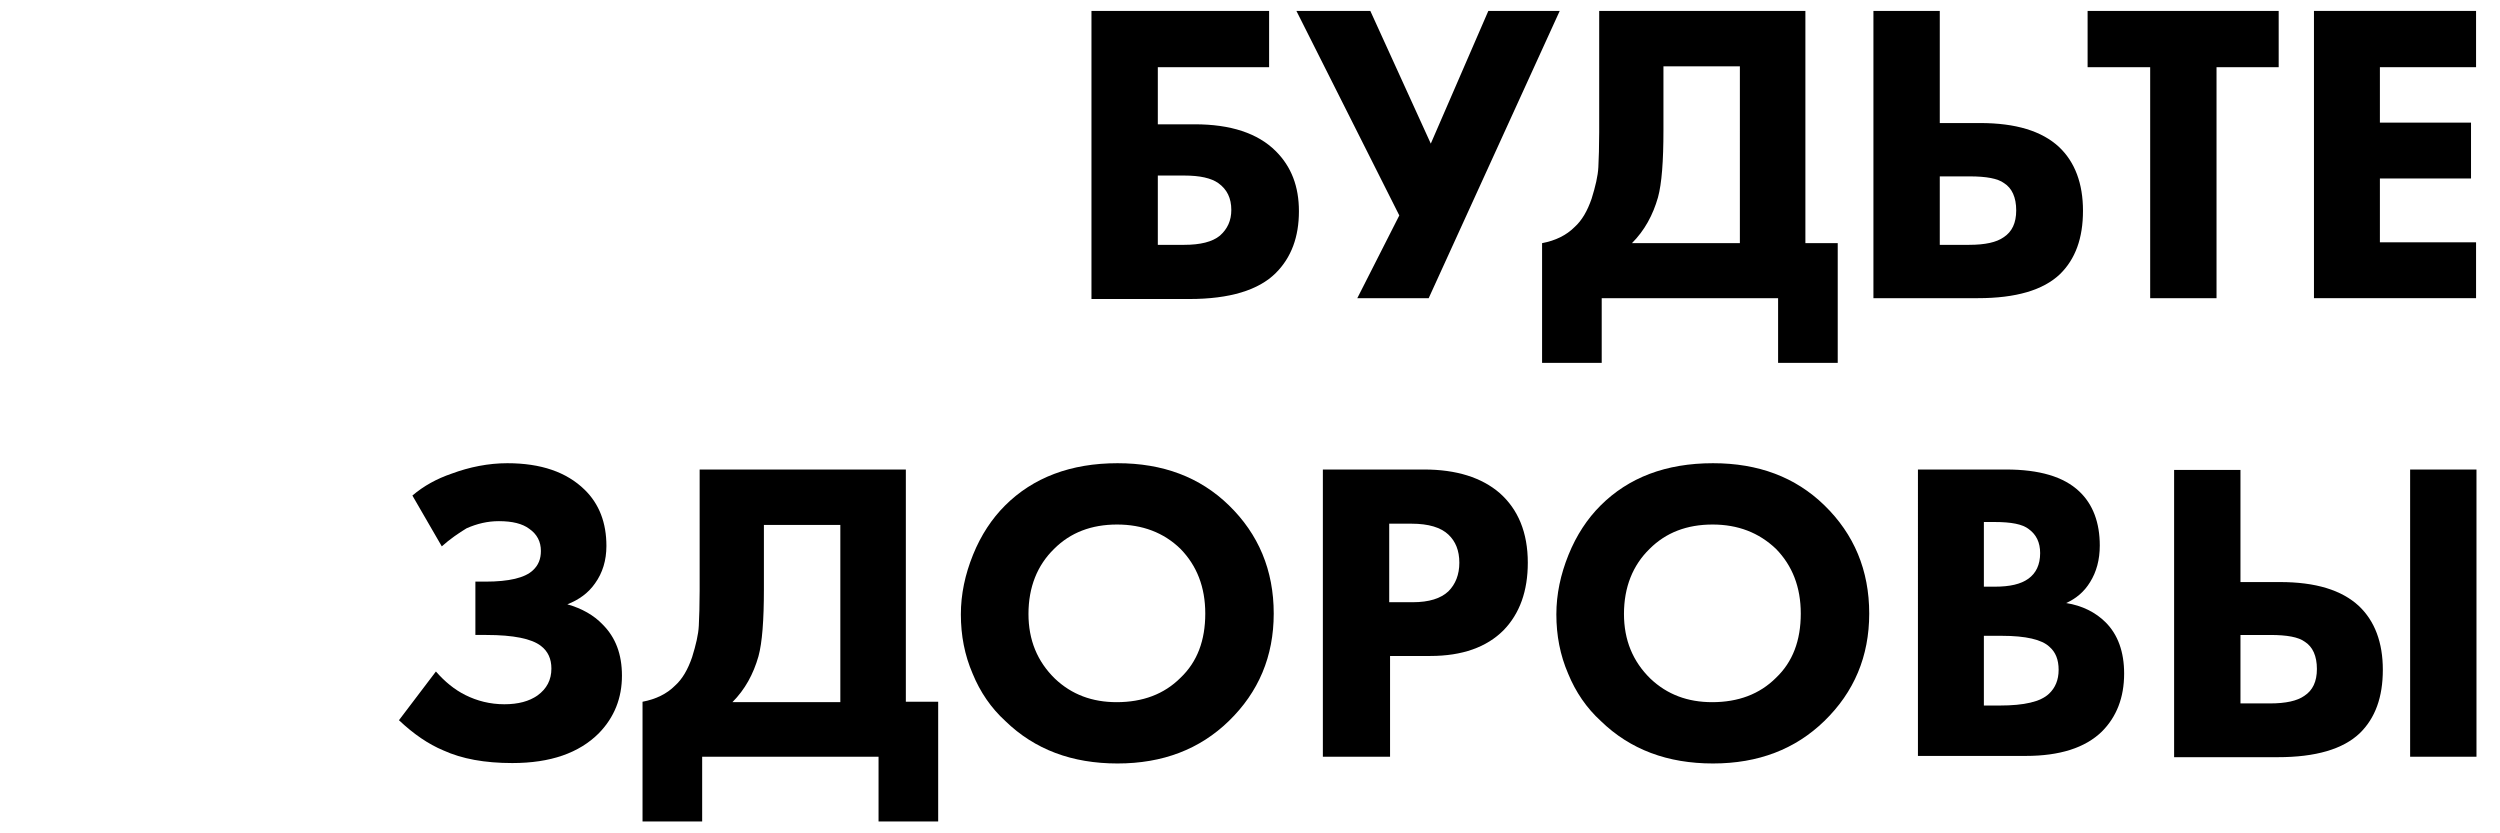
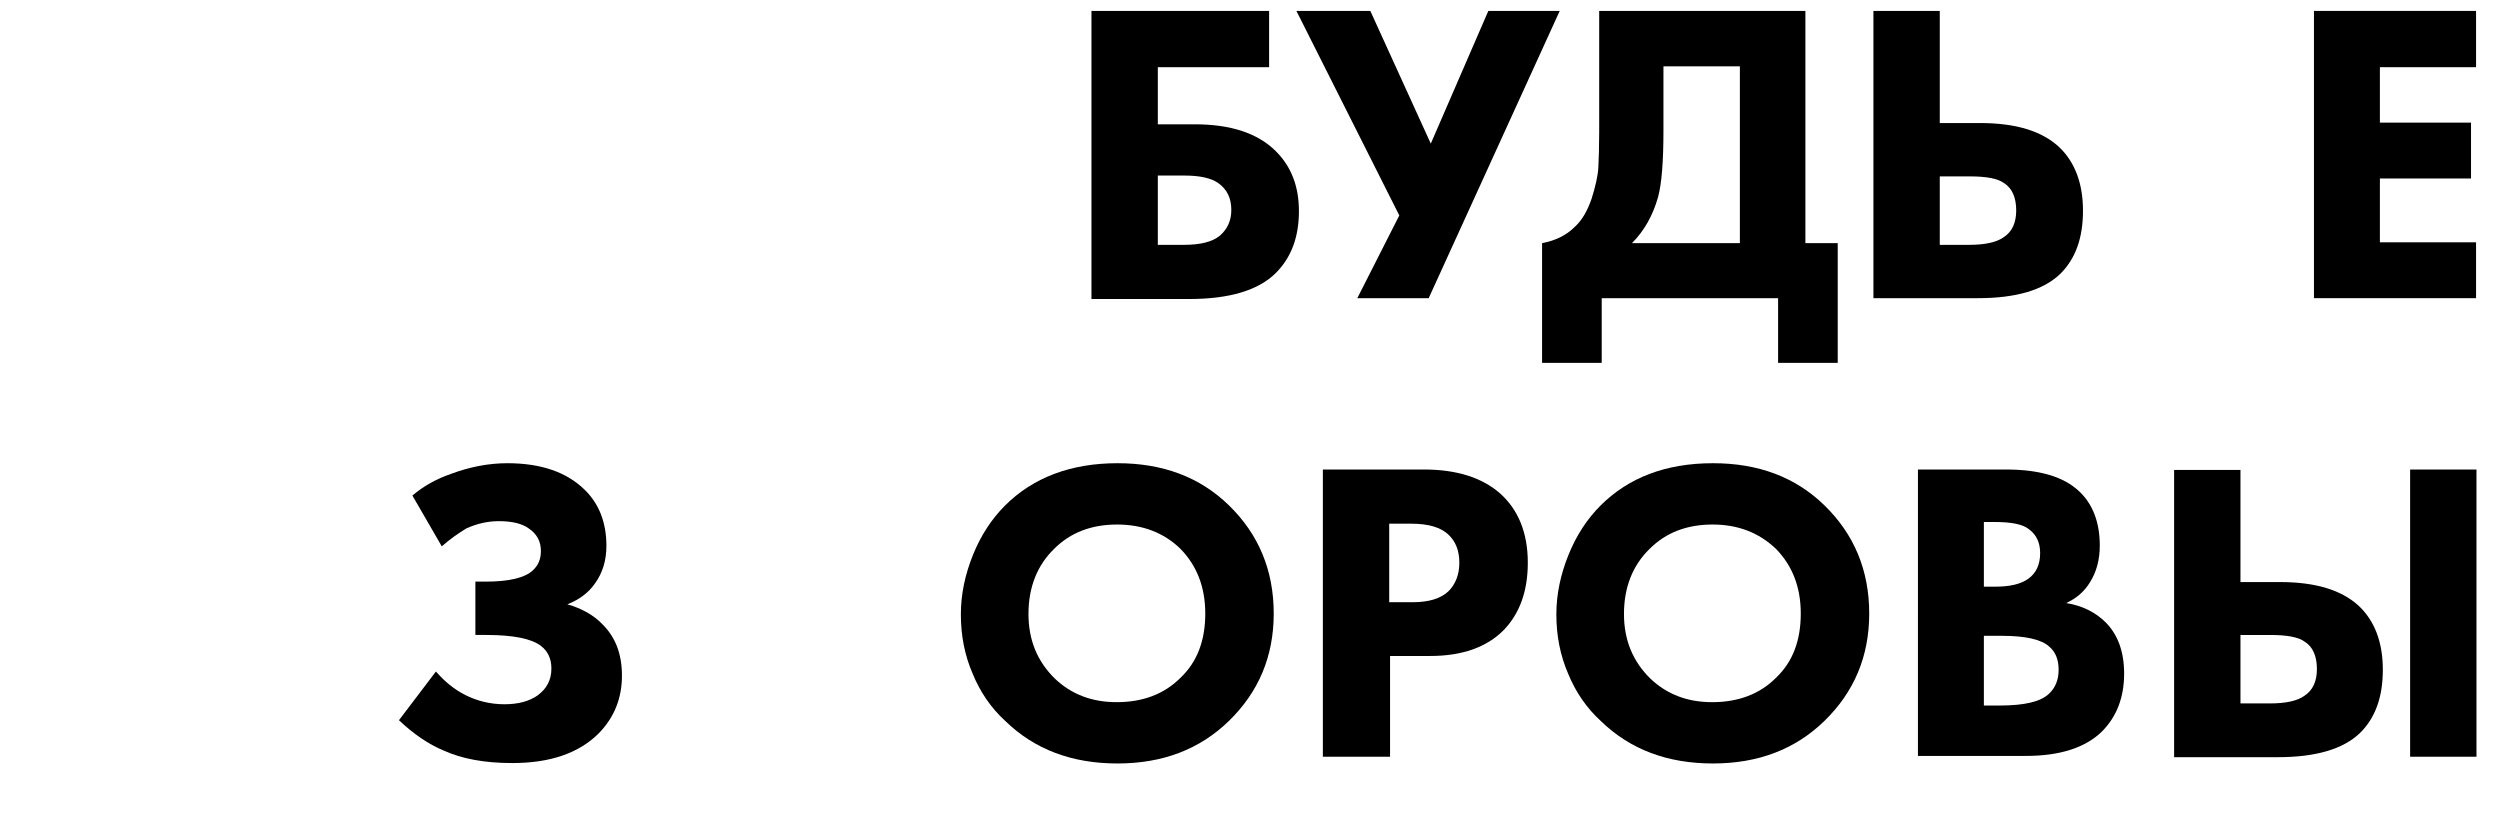
<svg xmlns="http://www.w3.org/2000/svg" id="Слой_1" x="0px" y="0px" viewBox="0 0 595.3 198.3" style="enable-background:new 0 0 595.3 198.3;" xml:space="preserve">
  <g>
    <g>
      <path d="M259.9,71V2.6h42.3V16h-26.5v13.6h8.8c8.5,0,15,2.1,19.3,6.4c3.7,3.7,5.5,8.4,5.5,14.3c0,6.1-1.8,11-5.5,14.7 c-4.1,4.1-11,6.2-20.6,6.2H259.9z M275.7,58.3h6.3c3.8,0,6.7-0.7,8.5-2.2c1.8-1.6,2.7-3.6,2.7-6.1c0-2.8-1-4.9-3.1-6.4 c-1.7-1.2-4.4-1.8-8.1-1.8h-6.3V58.3z" />
      <path d="M308.7,2.6h17.6l14.4,31.6l13.7-31.6h17L340.2,71h-17l10-19.7L308.7,2.6z" />
      <path d="M380.9,2.6h49v55.3h7.7v28.5h-14.2V71h-42v15.4h-14.2V57.9c3.2-0.6,5.8-1.9,7.7-3.8c1.8-1.6,3.1-3.9,4.1-6.8 c0.9-2.9,1.5-5.4,1.6-7.5c0.1-2.1,0.2-4.8,0.2-8.3V2.6z M396.1,15.8V31c0,7.4-0.4,12.7-1.3,16c-1.2,4.2-3.2,7.9-6.2,10.9h25.7 V15.8H396.1z" />
      <path d="M446.1,71V2.6h15.8v26.7h9.6c8.5,0,14.7,1.9,18.8,5.7c3.8,3.6,5.7,8.7,5.7,15.2c0,6.5-1.8,11.5-5.5,15.1 c-4,3.8-10.5,5.7-19.5,5.7H446.1z M461.9,42v16.3h7c3.8,0,6.5-0.6,8.2-1.8c2-1.3,3-3.4,3-6.4c0-3.1-1-5.3-2.9-6.5 c-1.5-1.1-4.2-1.6-8.2-1.6H461.9z" />
-       <path d="M542.7,16h-14.9V71H512V16h-14.9V2.6h45.5V16z" />
      <path d="M589.6,2.6V16h-22.9v13.2h21.7v13.3h-21.7v15.2h22.9V71H551V2.6H589.6z" />
    </g>
    <g>
      <path d="M105.2,130.1l-7-12.1c2.7-2.3,5.8-4,9.3-5.2c4.3-1.6,8.8-2.5,13.3-2.5c8,0,14.1,2.1,18.4,6.3c3.5,3.4,5.2,7.9,5.2,13.4 c0,3.4-0.9,6.4-2.7,8.9c-1.6,2.3-3.8,3.9-6.6,5c3.5,1,6.3,2.6,8.4,4.8c3.1,3.1,4.6,7.1,4.6,12.2c0,5.3-1.8,9.9-5.5,13.7 c-4.7,4.7-11.5,7.1-20.6,7.1c-6.6,0-12-1-16.4-3c-3.6-1.5-7.1-3.9-10.6-7.2l8.8-11.6c2.1,2.4,4.4,4.3,7,5.6 c2.8,1.4,5.9,2.2,9.3,2.2c3.3,0,5.9-0.7,7.9-2.1c2.2-1.6,3.3-3.7,3.3-6.4c0-2.3-0.8-4.1-2.5-5.4c-2.2-1.7-6.5-2.6-13-2.6h-2.6 v-12.7h2.4c5.6,0,9.4-0.9,11.3-2.7c1.3-1.2,1.9-2.7,1.9-4.6c0-2.2-0.9-4-2.8-5.3c-1.6-1.2-4-1.8-7.2-1.8c-2.7,0-5.2,0.6-7.7,1.7 C109.3,126.9,107.2,128.3,105.2,130.1z" />
-       <path d="M166.7,111.8h49v55.3h7.7v28.5h-14.2v-15.4h-42v15.4h-14.2v-28.5c3.2-0.6,5.8-1.9,7.7-3.8c1.8-1.6,3.1-3.9,4.1-6.8 c0.9-2.9,1.5-5.4,1.6-7.5c0.1-2.1,0.2-4.8,0.2-8.3V111.8z M181.9,125v15.3c0,7.4-0.4,12.7-1.3,16c-1.2,4.2-3.2,7.9-6.2,10.9h25.7 V125H181.9z" />
      <path d="M266.1,110.3c10.8,0,19.6,3.3,26.5,10c7.1,6.9,10.7,15.5,10.7,25.8c0,10.2-3.6,18.7-10.7,25.6 c-6.9,6.7-15.7,10.1-26.5,10.1c-10.8,0-19.7-3.3-26.7-10.1c-3.4-3.1-6-6.9-7.8-11.3c-1.9-4.4-2.8-9.1-2.8-14.1 c0-4.8,1-9.5,2.9-14.2c1.9-4.7,4.5-8.6,7.6-11.7C246,113.7,255,110.3,266.1,110.3z M266,124.9c-6.1,0-11.1,1.9-15,5.8 c-4,3.9-6.1,9.1-6.1,15.5c0,6.2,2.1,11.3,6.3,15.4c4,3.8,8.9,5.6,14.7,5.6c6.2,0,11.3-1.9,15.2-5.8c4-3.8,5.9-8.9,5.9-15.3 c0-6.3-2-11.4-5.9-15.4C277.1,126.8,272,124.9,266,124.9z" />
      <path d="M315,111.8h24.1c7.7,0,13.7,1.9,18,5.6c4.4,3.9,6.7,9.4,6.7,16.6c0,6.7-1.9,12.1-5.8,16.1c-4,4-9.8,6.1-17.4,6.1h-9.6v24 H315V111.8z M330.8,124.8v18.6h5.6c3.9,0,6.7-0.9,8.5-2.6c1.7-1.7,2.6-4,2.6-6.8c0-2.9-0.9-5.1-2.6-6.7c-1.8-1.7-4.7-2.6-8.8-2.6 H330.8z" />
      <path d="M407.9,110.3c10.8,0,19.6,3.3,26.5,10c7.1,6.9,10.7,15.5,10.7,25.8c0,10.2-3.6,18.7-10.7,25.6 c-6.9,6.7-15.7,10.1-26.5,10.1c-10.8,0-19.7-3.3-26.7-10.1c-3.4-3.1-6-6.9-7.8-11.3c-1.9-4.4-2.8-9.1-2.8-14.1 c0-4.8,1-9.5,2.9-14.2c1.9-4.7,4.5-8.6,7.6-11.7C387.8,113.7,396.7,110.3,407.9,110.3z M407.8,124.9c-6.1,0-11.1,1.9-15,5.8 c-4,3.9-6.1,9.1-6.1,15.5c0,6.2,2.1,11.3,6.3,15.4c4,3.8,8.9,5.6,14.7,5.6c6.2,0,11.3-1.9,15.2-5.8c4-3.8,5.9-8.9,5.9-15.3 c0-6.3-2-11.4-5.9-15.4C418.8,126.8,413.8,124.9,407.8,124.9z" />
      <path d="M456.8,111.8h20.9c7.9,0,13.7,1.7,17.4,5.2c3.3,3.1,4.9,7.5,4.9,12.9c0,3.4-0.8,6.3-2.3,8.7c-1.4,2.3-3.3,3.9-5.7,5 c3.8,0.6,7,2.2,9.4,4.6c2.9,2.9,4.4,7,4.4,12.2c0,5.7-1.8,10.3-5.3,13.8c-4,3.9-10.1,5.8-18.1,5.8h-25.7V111.8z M472.4,124.2v15.5 h2.6c3.6,0,6.2-0.6,8-1.9c1.8-1.3,2.8-3.3,2.8-6.1c0-2.5-0.9-4.4-2.7-5.7c-1.5-1.2-4.2-1.7-8.2-1.7H472.4z M472.4,151.3V168h3.8 c5.8,0,9.7-0.9,11.7-2.8c1.5-1.4,2.3-3.3,2.3-5.7c0-2.4-0.7-4.2-2.2-5.5c-1.8-1.7-5.6-2.6-11.3-2.6H472.4z" />
      <path d="M517.7,180.3v-68.4h15.8v26.7h9.4c8.5,0,14.7,1.9,18.8,5.7c3.8,3.6,5.7,8.7,5.7,15.2c0,6.5-1.8,11.5-5.5,15.1 c-4,3.8-10.5,5.7-19.5,5.7H517.7z M533.5,151.2v16.3h7c3.8,0,6.5-0.6,8.2-1.8c2-1.3,3-3.4,3-6.4c0-3.1-1-5.3-2.9-6.5 c-1.5-1.1-4.2-1.6-8.2-1.6H533.5z M573.9,111.8h15.8v68.4h-15.8V111.8z" />
    </g>
  </g>
</svg>